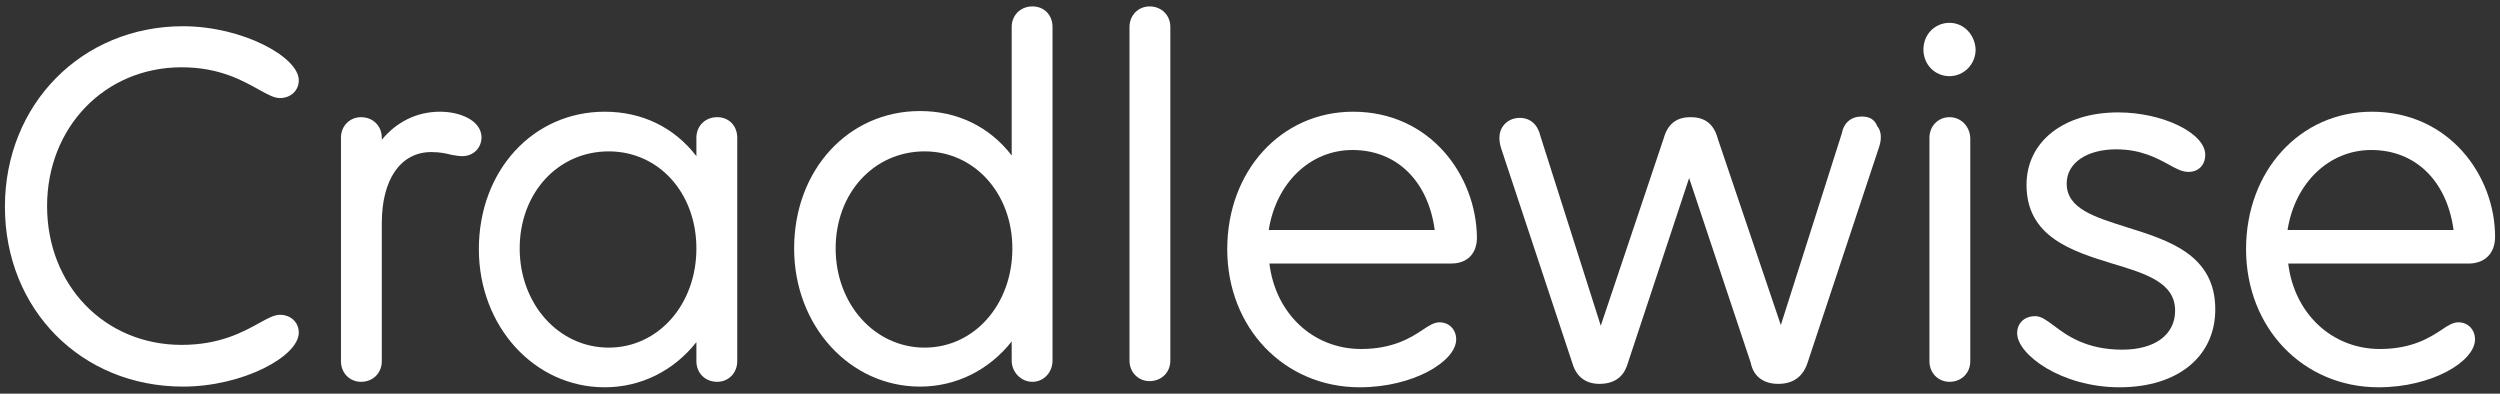
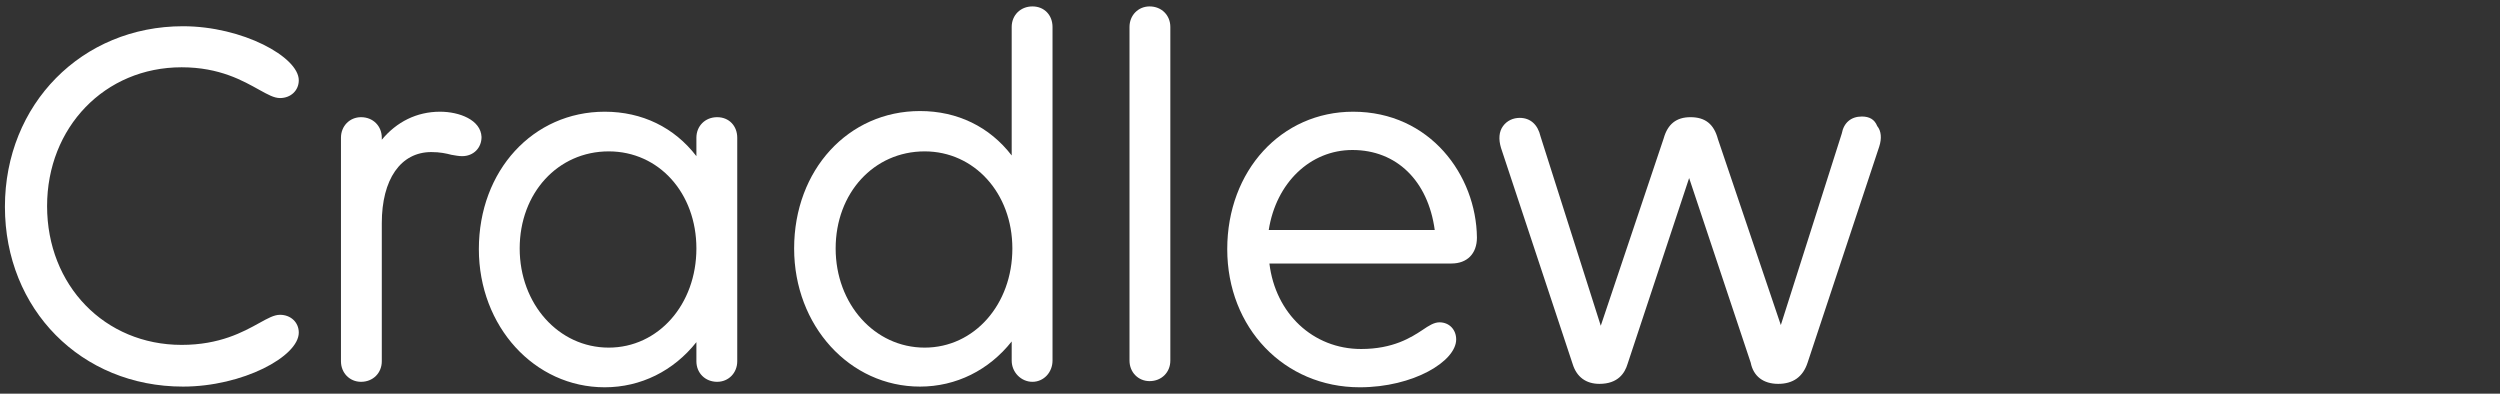
<svg xmlns="http://www.w3.org/2000/svg" width="127" height="20" viewBox="0 0 127 20" fill="none">
  <rect x="0" y="0" width="127" height="20" fill="#333333" stroke="none" />
  <path d="M9.227 3.418C11.166 3.418 12.356 4.112 13.172 4.564C13.614 4.807 13.92 4.981 14.226 4.981C14.77 4.981 15.178 4.599 15.178 4.078C15.178 2.897 12.322 1.333 9.295 1.333C4.161 1.333 0.25 5.293 0.25 10.504C0.25 15.714 4.127 19.639 9.295 19.639C12.322 19.639 15.178 18.111 15.178 16.895C15.178 16.374 14.77 15.992 14.226 15.992C13.92 15.992 13.614 16.166 13.172 16.409C12.356 16.86 11.166 17.52 9.227 17.52C5.317 17.52 2.392 14.498 2.392 10.469C2.392 6.474 5.317 3.418 9.227 3.418Z" fill="white" />
  <path d="M22.354 5.675C21.163 5.675 20.143 6.196 19.395 7.099V6.995C19.395 6.405 18.953 5.953 18.341 5.953C17.763 5.953 17.321 6.405 17.321 6.995V18.354C17.321 18.944 17.763 19.396 18.341 19.396C18.953 19.396 19.395 18.944 19.395 18.354V11.337C19.395 9.114 20.347 7.725 21.912 7.725C22.354 7.725 22.66 7.794 22.932 7.864C23.136 7.898 23.306 7.933 23.476 7.933C24.054 7.933 24.462 7.516 24.462 6.96C24.428 6.092 23.34 5.675 22.354 5.675Z" fill="white" />
  <path d="M36.432 5.953C35.819 5.953 35.377 6.405 35.377 6.995V7.933C34.255 6.474 32.623 5.675 30.719 5.675C27.08 5.675 24.326 8.663 24.326 12.657C24.326 16.582 27.148 19.674 30.719 19.674C32.555 19.674 34.221 18.84 35.377 17.381V18.354C35.377 18.944 35.819 19.396 36.432 19.396C37.01 19.396 37.452 18.944 37.452 18.354V6.995C37.452 6.405 37.044 5.953 36.432 5.953ZM35.377 12.622C35.377 15.471 33.439 17.659 30.923 17.659C28.372 17.659 26.4 15.436 26.4 12.622C26.4 9.809 28.338 7.69 30.923 7.69C33.473 7.69 35.377 9.809 35.377 12.622Z" fill="white" />
  <path d="M52.448 0.326C51.836 0.326 51.394 0.778 51.394 1.368V7.898C50.272 6.44 48.64 5.641 46.735 5.641C43.097 5.641 40.342 8.628 40.342 12.623C40.342 16.548 43.165 19.639 46.735 19.639C48.572 19.639 50.238 18.805 51.394 17.346V18.319C51.394 18.91 51.87 19.396 52.448 19.396C53.026 19.396 53.468 18.91 53.468 18.319V1.368C53.468 0.778 53.06 0.326 52.448 0.326ZM51.428 12.623C51.428 15.471 49.49 17.659 46.973 17.659C44.423 17.659 42.451 15.436 42.451 12.623C42.451 9.809 44.389 7.69 46.973 7.69C49.49 7.69 51.428 9.809 51.428 12.623Z" fill="white" />
  <path d="M58.399 0.326C57.821 0.326 57.379 0.778 57.379 1.368V18.319C57.379 18.91 57.821 19.361 58.399 19.361C59.011 19.361 59.453 18.91 59.453 18.319V1.368C59.453 0.778 59.011 0.326 58.399 0.326Z" fill="white" />
  <path d="M68.737 5.675C65.098 5.675 62.344 8.663 62.344 12.657C62.344 16.652 65.234 19.674 69.077 19.674C71.797 19.674 73.974 18.354 73.974 17.242C73.974 16.756 73.633 16.374 73.124 16.374C72.851 16.374 72.579 16.547 72.273 16.756C71.695 17.138 70.777 17.729 69.145 17.729C66.696 17.729 64.792 15.922 64.486 13.386H73.736C74.518 13.386 75.028 12.9 75.028 12.067C74.994 8.906 72.647 5.675 68.737 5.675ZM72.885 11.684H64.452C64.826 9.288 66.56 7.62 68.703 7.62C70.947 7.62 72.545 9.184 72.885 11.684Z" fill="white" />
  <path d="M94.581 5.919C94.037 5.919 93.663 6.231 93.561 6.787L90.466 16.513L87.27 7.065C87.066 6.301 86.624 5.953 85.876 5.953C85.161 5.953 84.719 6.301 84.515 7.03L81.319 16.548L78.258 6.926C78.122 6.335 77.748 5.988 77.204 5.988C76.864 5.988 76.558 6.127 76.354 6.405C76.15 6.683 76.116 7.065 76.252 7.516L79.891 18.493C80.095 19.153 80.571 19.5 81.251 19.5C82.203 19.5 82.543 18.944 82.679 18.493L85.808 9.045L88.936 18.423C89.072 19.118 89.582 19.5 90.33 19.5C91.078 19.5 91.588 19.153 91.826 18.423L95.465 7.447C95.601 7.03 95.567 6.648 95.363 6.405C95.227 6.058 94.955 5.919 94.581 5.919Z" fill="white" />
-   <path d="M99.036 1.16C98.288 1.16 97.71 1.75 97.71 2.514C97.71 3.279 98.288 3.869 99.036 3.869C99.75 3.869 100.362 3.279 100.362 2.514C100.328 1.75 99.75 1.16 99.036 1.16Z" fill="white" />
-   <path d="M99.036 5.953C98.458 5.953 98.016 6.405 98.016 6.995V18.354C98.016 18.944 98.458 19.396 99.036 19.396C99.648 19.396 100.09 18.944 100.09 18.354V6.995C100.056 6.405 99.614 5.953 99.036 5.953Z" fill="white" />
-   <path d="M108.048 11.546C106.415 11.025 104.987 10.608 104.987 9.323C104.987 8.28 106.007 7.586 107.503 7.586C108.762 7.586 109.578 8.037 110.156 8.35C110.53 8.558 110.836 8.732 111.176 8.732C111.686 8.732 112.026 8.385 112.026 7.864C112.026 6.752 109.85 5.71 107.606 5.71C104.817 5.71 102.947 7.204 102.947 9.392C102.947 12.032 105.259 12.761 107.299 13.387C109.034 13.908 110.496 14.359 110.496 15.783C110.496 16.999 109.476 17.763 107.81 17.763C105.973 17.763 104.987 17.034 104.341 16.547C103.967 16.27 103.695 16.061 103.389 16.061C102.845 16.061 102.471 16.409 102.471 16.93C102.471 18.006 104.715 19.674 107.674 19.674C110.632 19.674 112.536 18.111 112.536 15.714C112.536 12.935 110.156 12.206 108.048 11.546Z" fill="white" />
-   <path d="M126.75 12.032C126.75 8.906 124.404 5.675 120.493 5.675C116.855 5.675 114.1 8.663 114.1 12.657C114.1 16.652 116.991 19.674 120.833 19.674C123.554 19.674 125.73 18.354 125.73 17.242C125.73 16.756 125.39 16.374 124.88 16.374C124.608 16.374 124.336 16.547 124.03 16.756C123.452 17.138 122.533 17.729 120.901 17.729C118.453 17.729 116.548 15.922 116.242 13.386H125.492C126.24 13.352 126.75 12.866 126.75 12.032ZM124.642 11.684H116.208C116.582 9.288 118.317 7.62 120.459 7.62C122.703 7.62 124.302 9.184 124.642 11.684Z" fill="white" />
</svg>